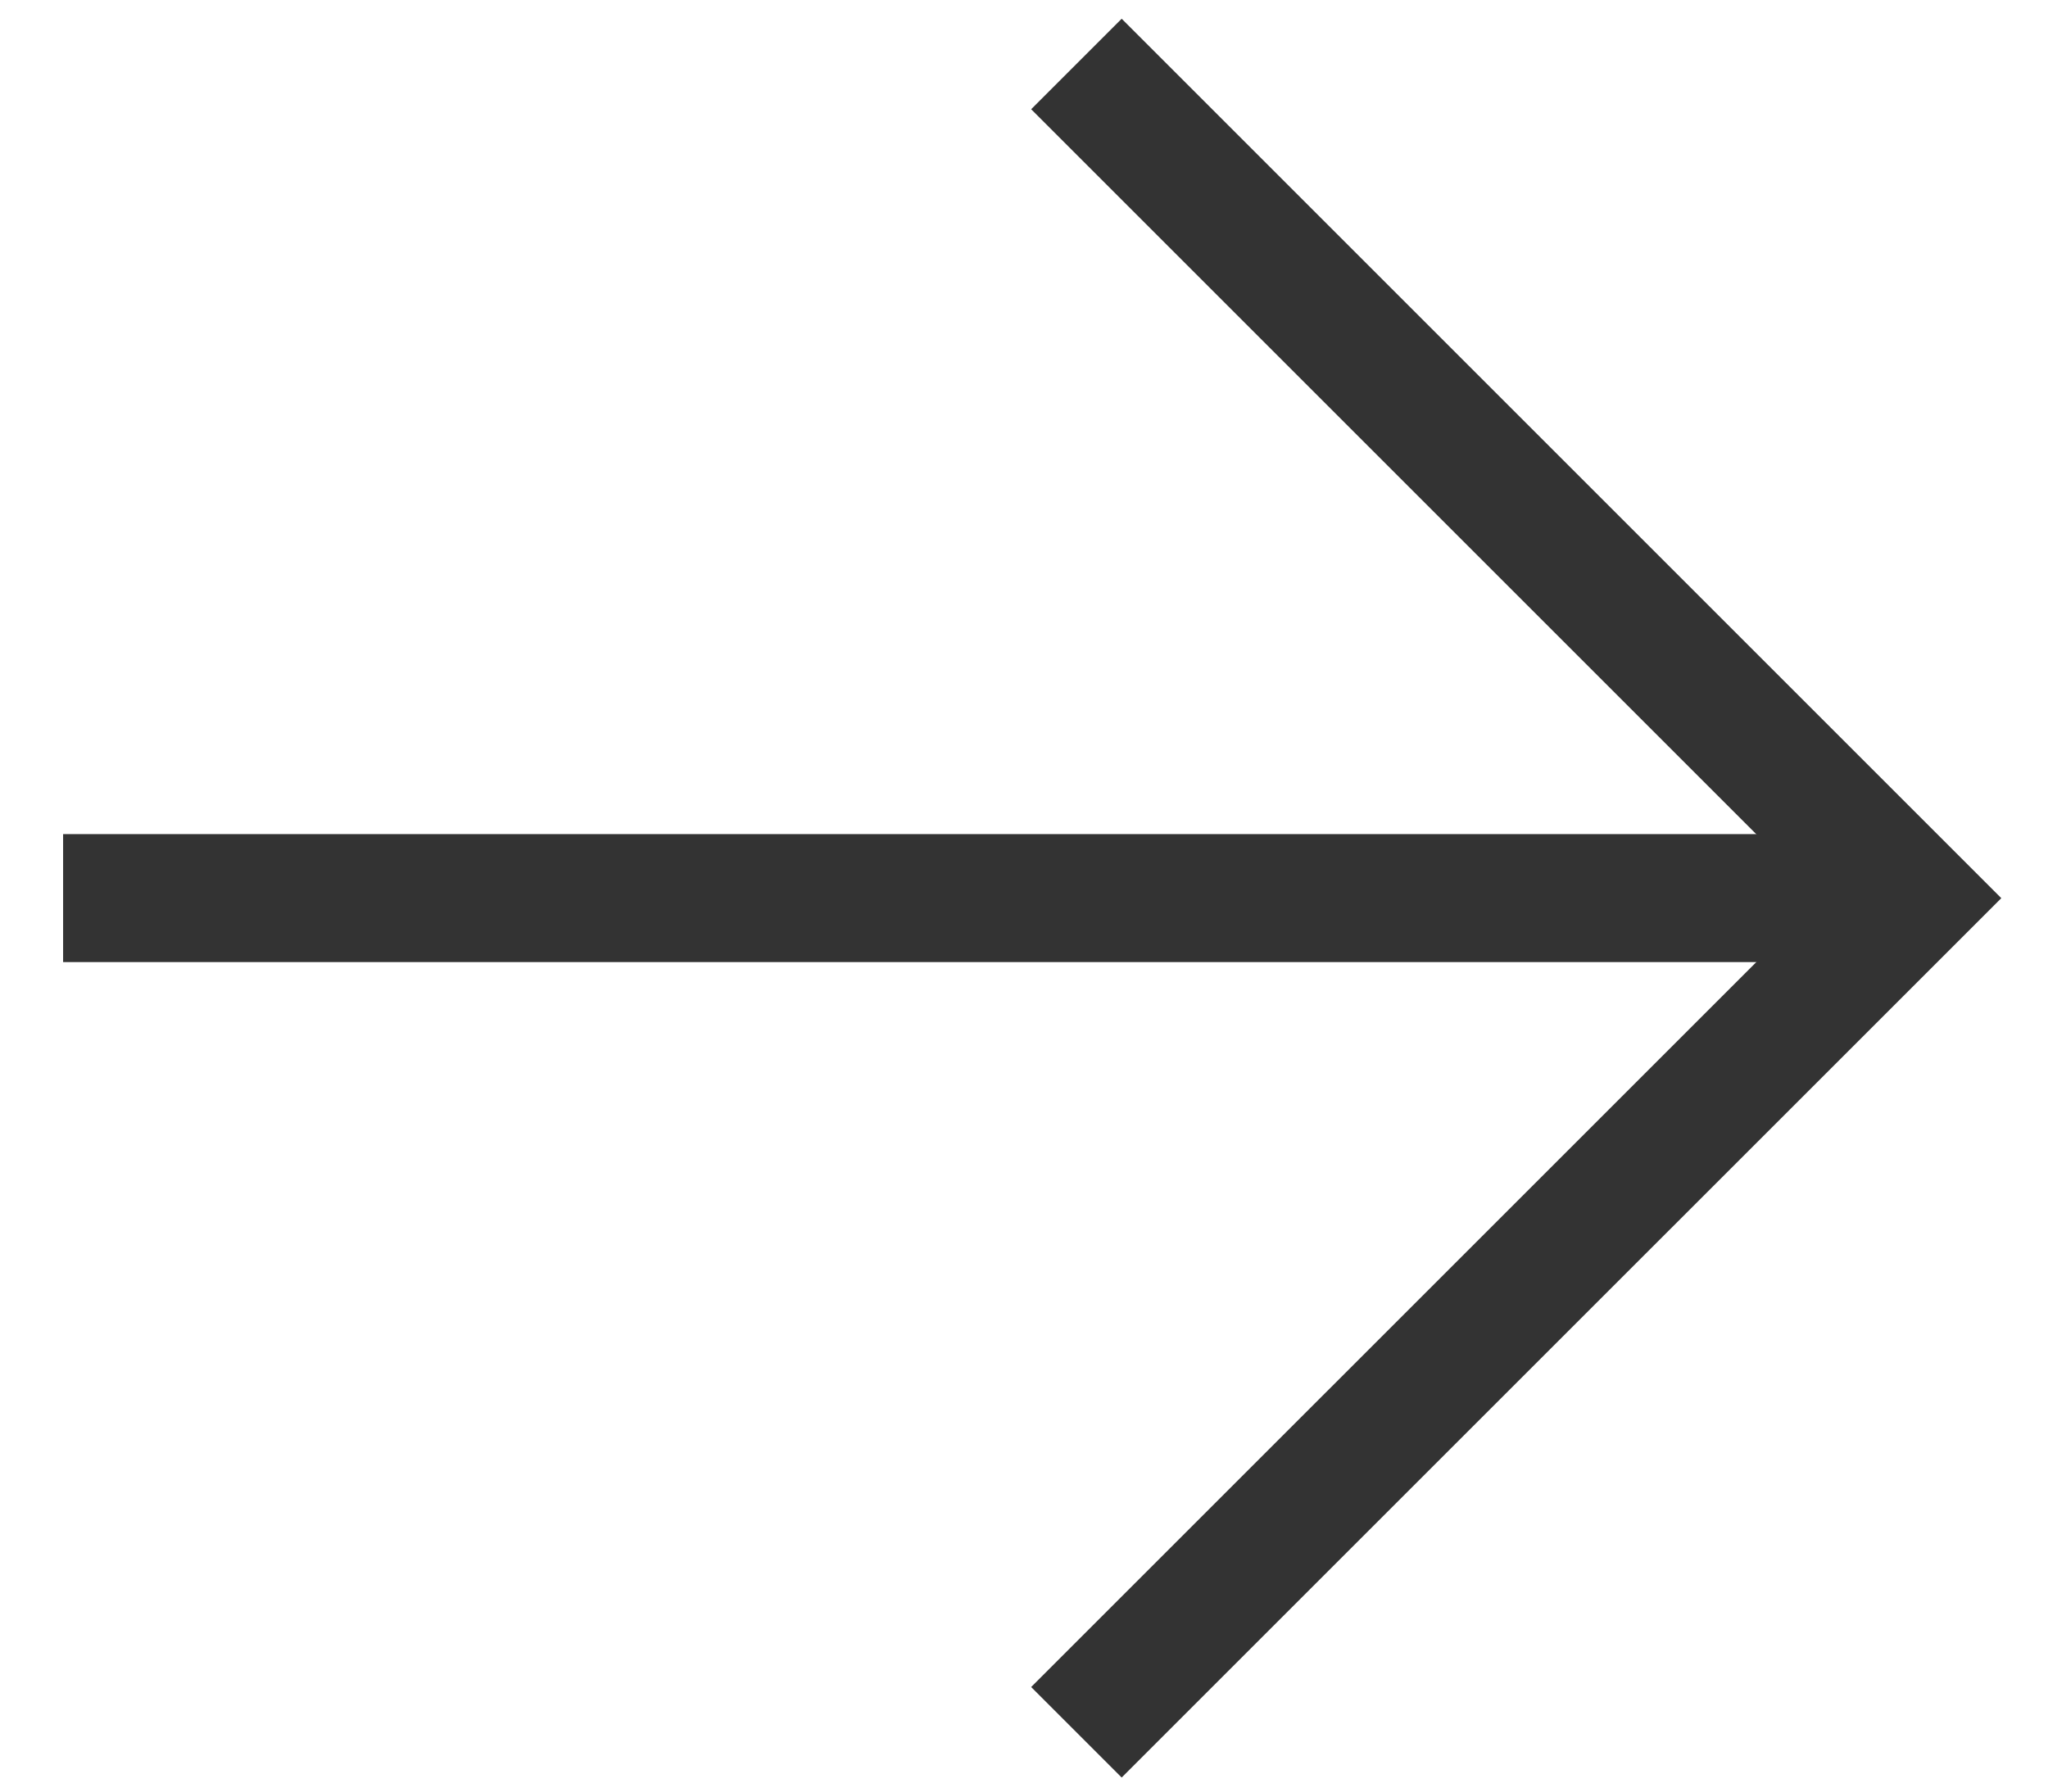
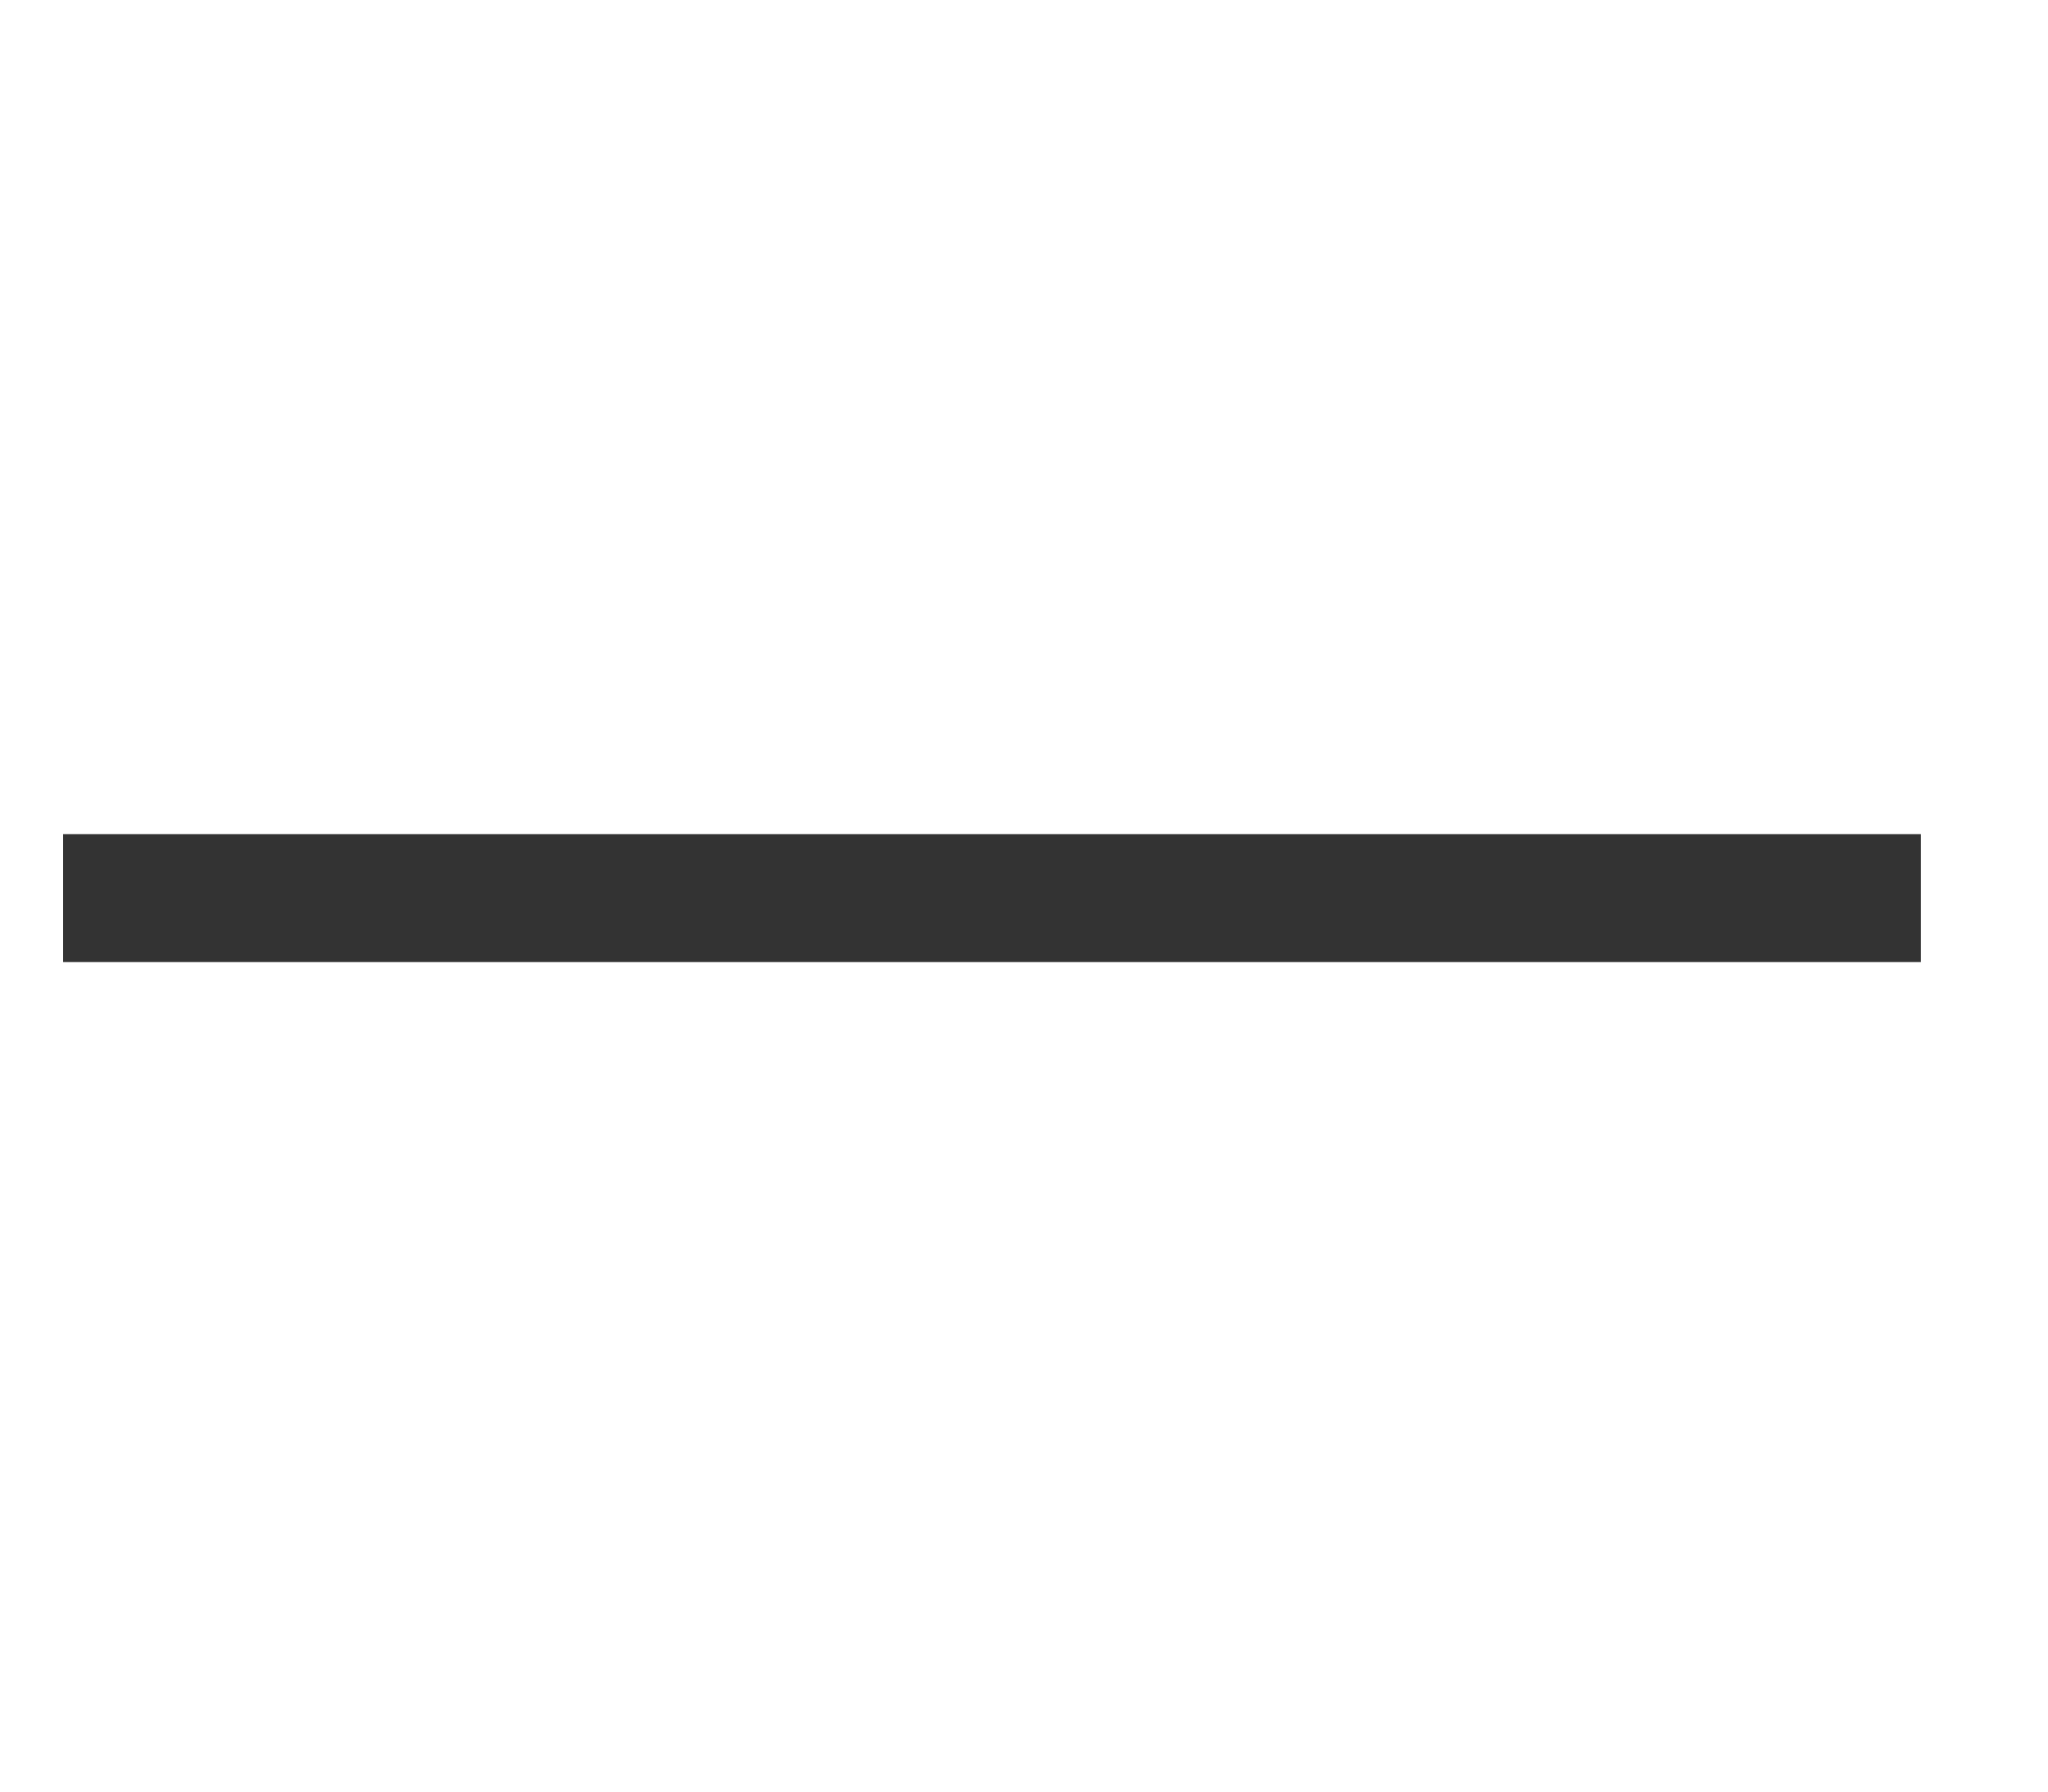
<svg xmlns="http://www.w3.org/2000/svg" width="32" height="28" viewBox="0 0 32 28" fill="none">
-   <path d="M16.819 1L29.856 14.037L16.819 27.073" stroke="#333333" stroke-width="2" />
  <path d="M0.986 14.036H30.014" stroke="#333333" stroke-width="2" />
</svg>